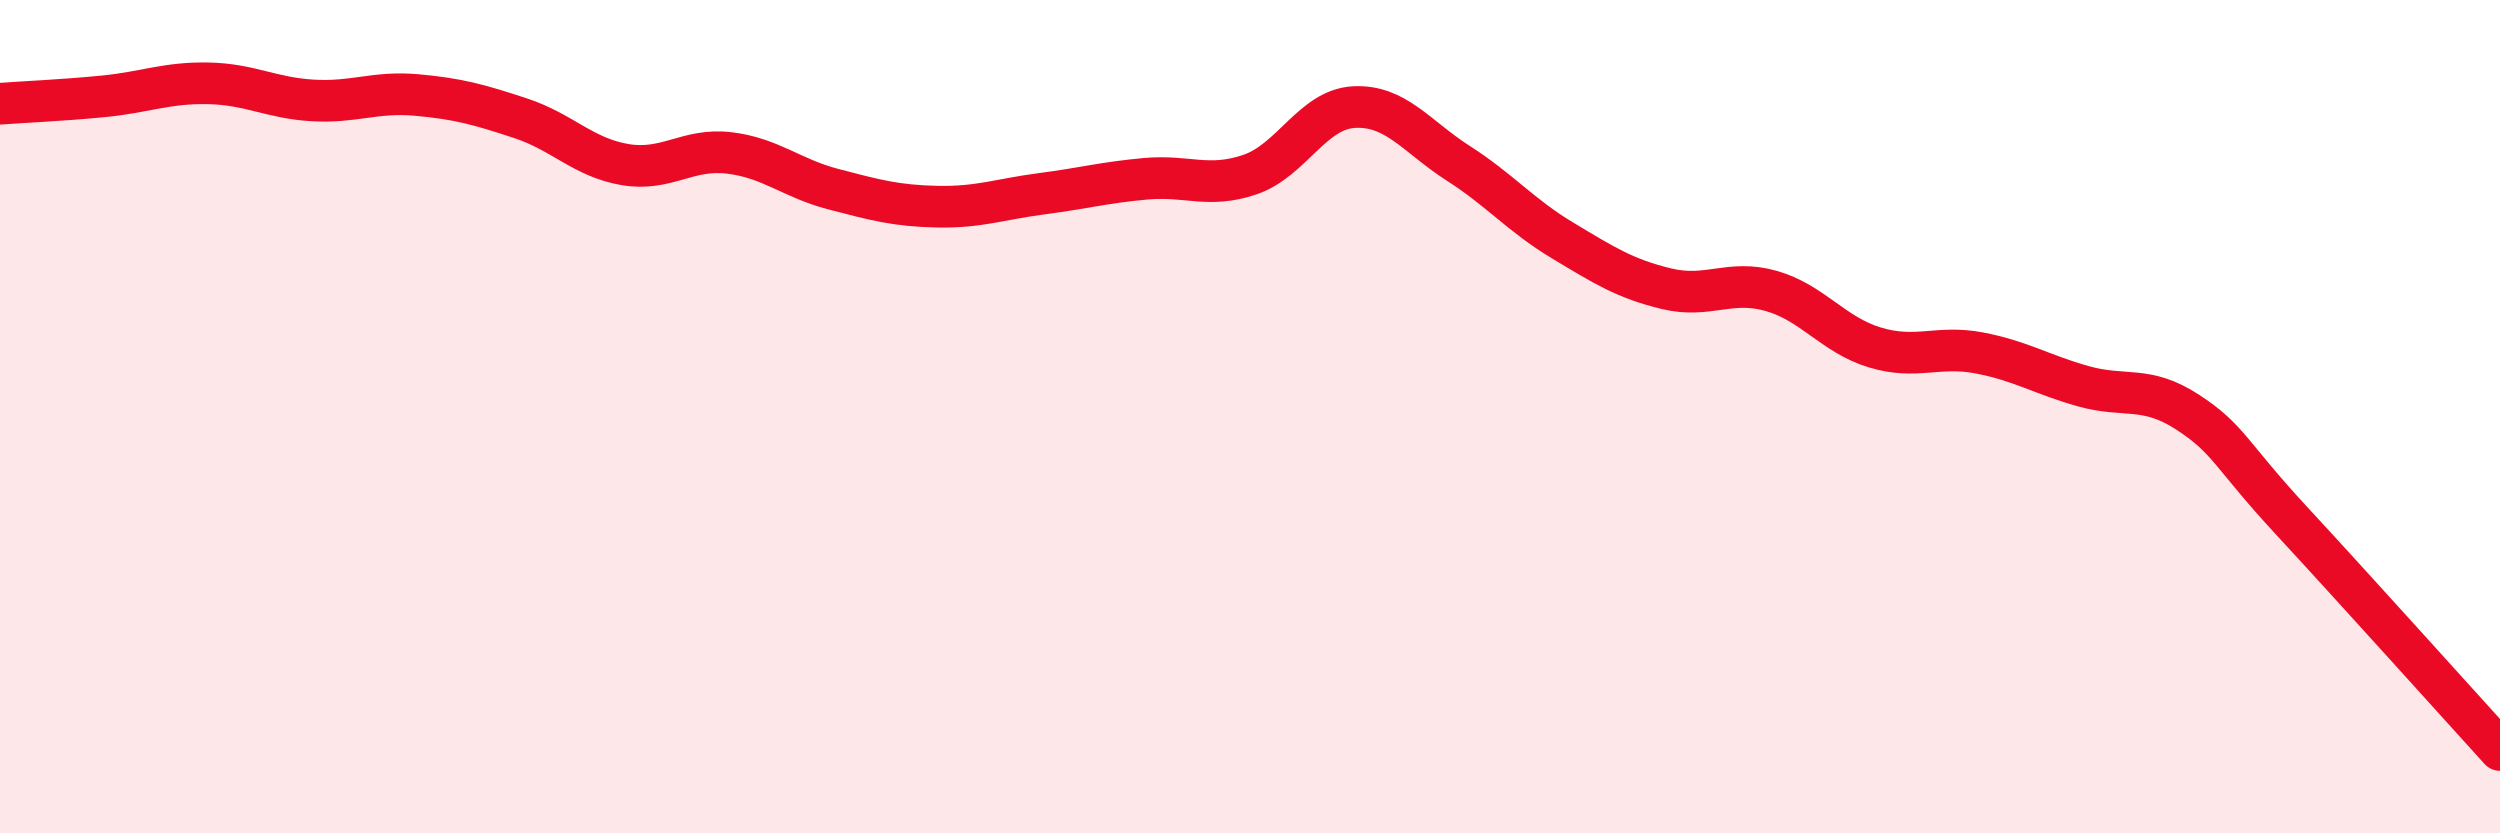
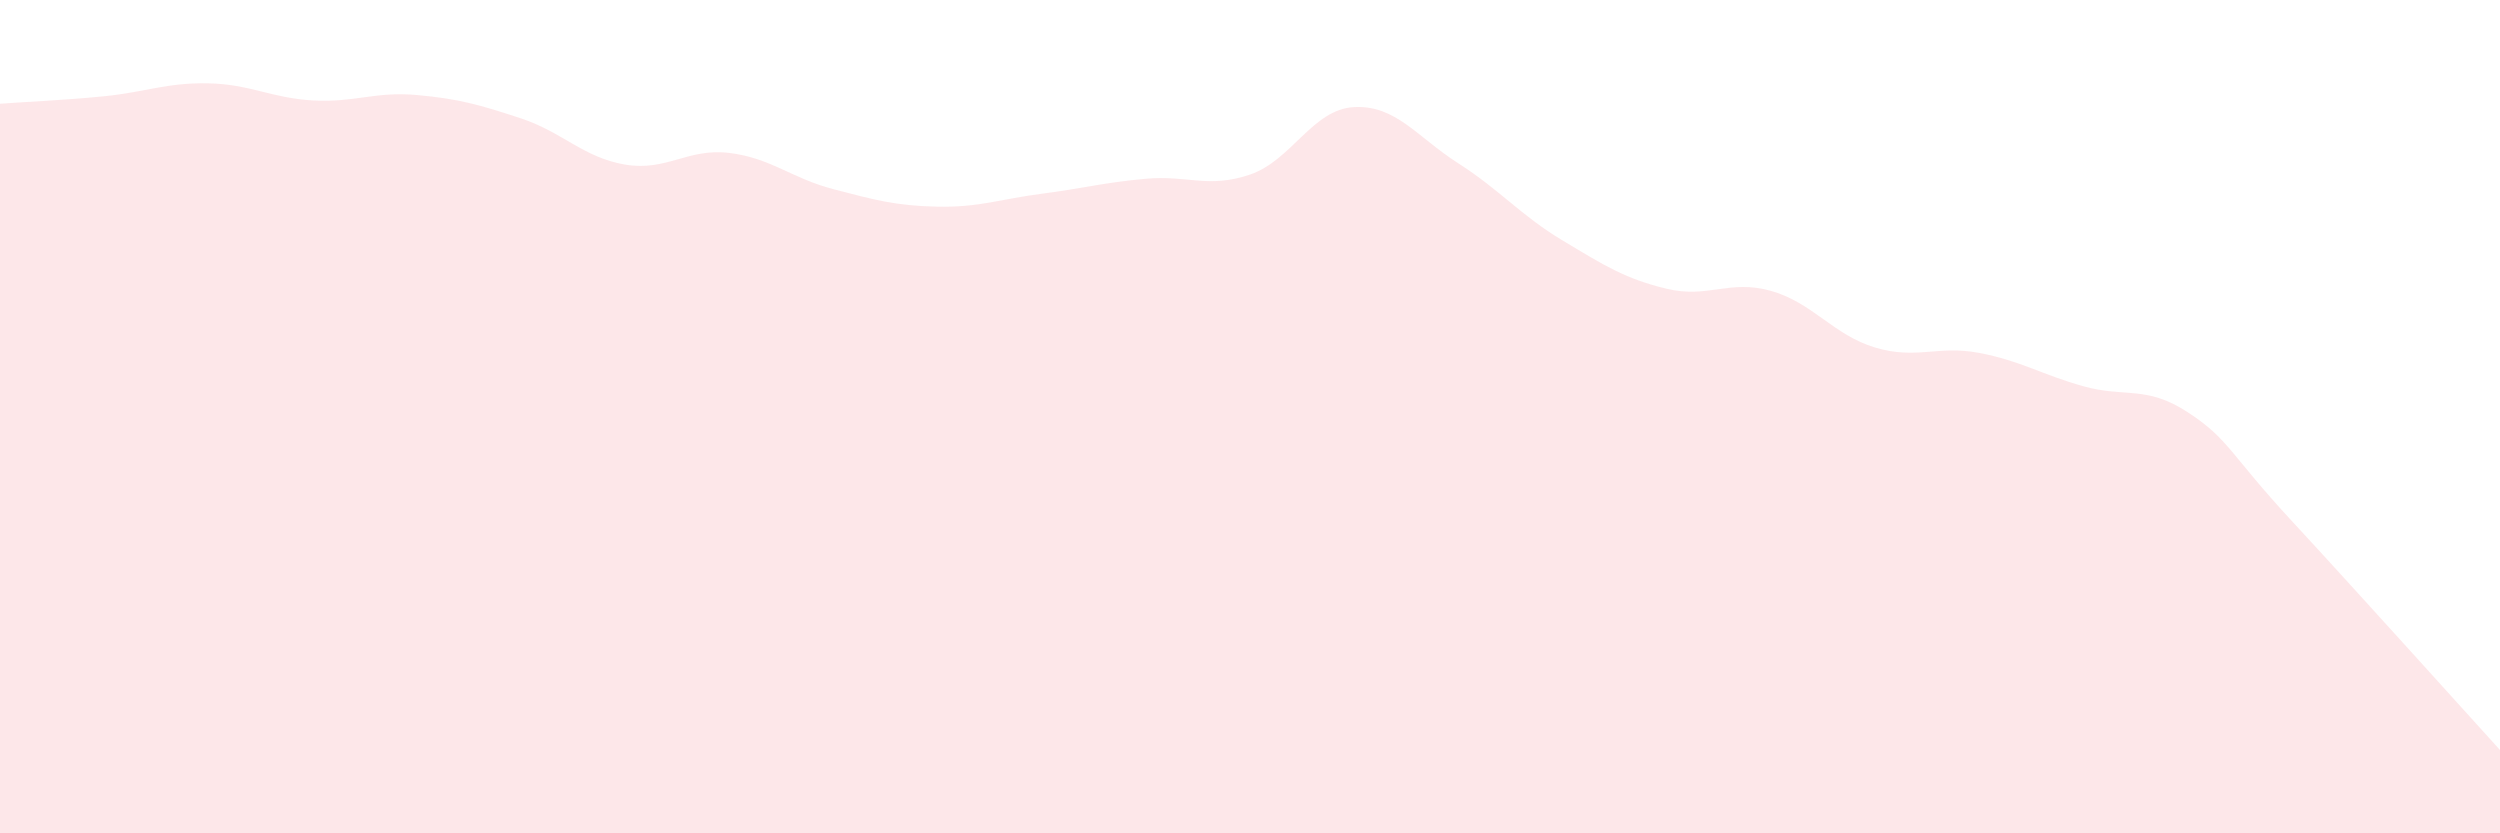
<svg xmlns="http://www.w3.org/2000/svg" width="60" height="20" viewBox="0 0 60 20">
  <path d="M 0,2.49 C 0.5,2.45 1.5,2.41 2.5,2.31 C 3.5,2.21 4,1.98 5,2 C 6,2.02 6.5,2.35 7.5,2.41 C 8.5,2.47 9,2.19 10,2.28 C 11,2.37 11.5,2.51 12.5,2.84 C 13.5,3.17 14,3.78 15,3.95 C 16,4.12 16.5,3.55 17.5,3.67 C 18.5,3.79 19,4.28 20,4.54 C 21,4.8 21.5,4.94 22.5,4.96 C 23.5,4.98 24,4.78 25,4.65 C 26,4.52 26.5,4.38 27.5,4.29 C 28.5,4.2 29,4.53 30,4.19 C 31,3.85 31.5,2.62 32.5,2.57 C 33.5,2.52 34,3.28 35,3.92 C 36,4.56 36.5,5.17 37.5,5.77 C 38.5,6.37 39,6.69 40,6.93 C 41,7.17 41.5,6.7 42.5,6.98 C 43.5,7.26 44,8.04 45,8.34 C 46,8.64 46.5,8.28 47.5,8.47 C 48.5,8.66 49,8.99 50,9.27 C 51,9.55 51.5,9.24 52.5,9.89 C 53.5,10.54 53.5,10.88 55,12.5 C 56.5,14.12 59,16.9 60,18L60 20L0 20Z" fill="#EB0A25" opacity="0.1" stroke-linecap="round" stroke-linejoin="round" />
-   <path d="M 0,2.49 C 0.5,2.45 1.5,2.41 2.5,2.31 C 3.5,2.21 4,1.98 5,2 C 6,2.02 6.5,2.35 7.5,2.41 C 8.5,2.47 9,2.19 10,2.28 C 11,2.37 11.5,2.51 12.5,2.84 C 13.5,3.17 14,3.78 15,3.95 C 16,4.12 16.5,3.55 17.5,3.67 C 18.5,3.79 19,4.28 20,4.54 C 21,4.8 21.5,4.94 22.5,4.96 C 23.5,4.98 24,4.78 25,4.65 C 26,4.52 26.5,4.38 27.5,4.29 C 28.5,4.2 29,4.53 30,4.19 C 31,3.85 31.5,2.62 32.5,2.57 C 33.5,2.52 34,3.28 35,3.92 C 36,4.56 36.5,5.17 37.5,5.77 C 38.5,6.37 39,6.69 40,6.93 C 41,7.17 41.5,6.7 42.5,6.98 C 43.5,7.26 44,8.04 45,8.34 C 46,8.64 46.5,8.28 47.5,8.47 C 48.5,8.66 49,8.99 50,9.27 C 51,9.55 51.5,9.24 52.5,9.89 C 53.5,10.54 53.5,10.88 55,12.5 C 56.5,14.12 59,16.9 60,18" stroke="#EB0A25" stroke-width="1" fill="none" stroke-linecap="round" stroke-linejoin="round" />
</svg>